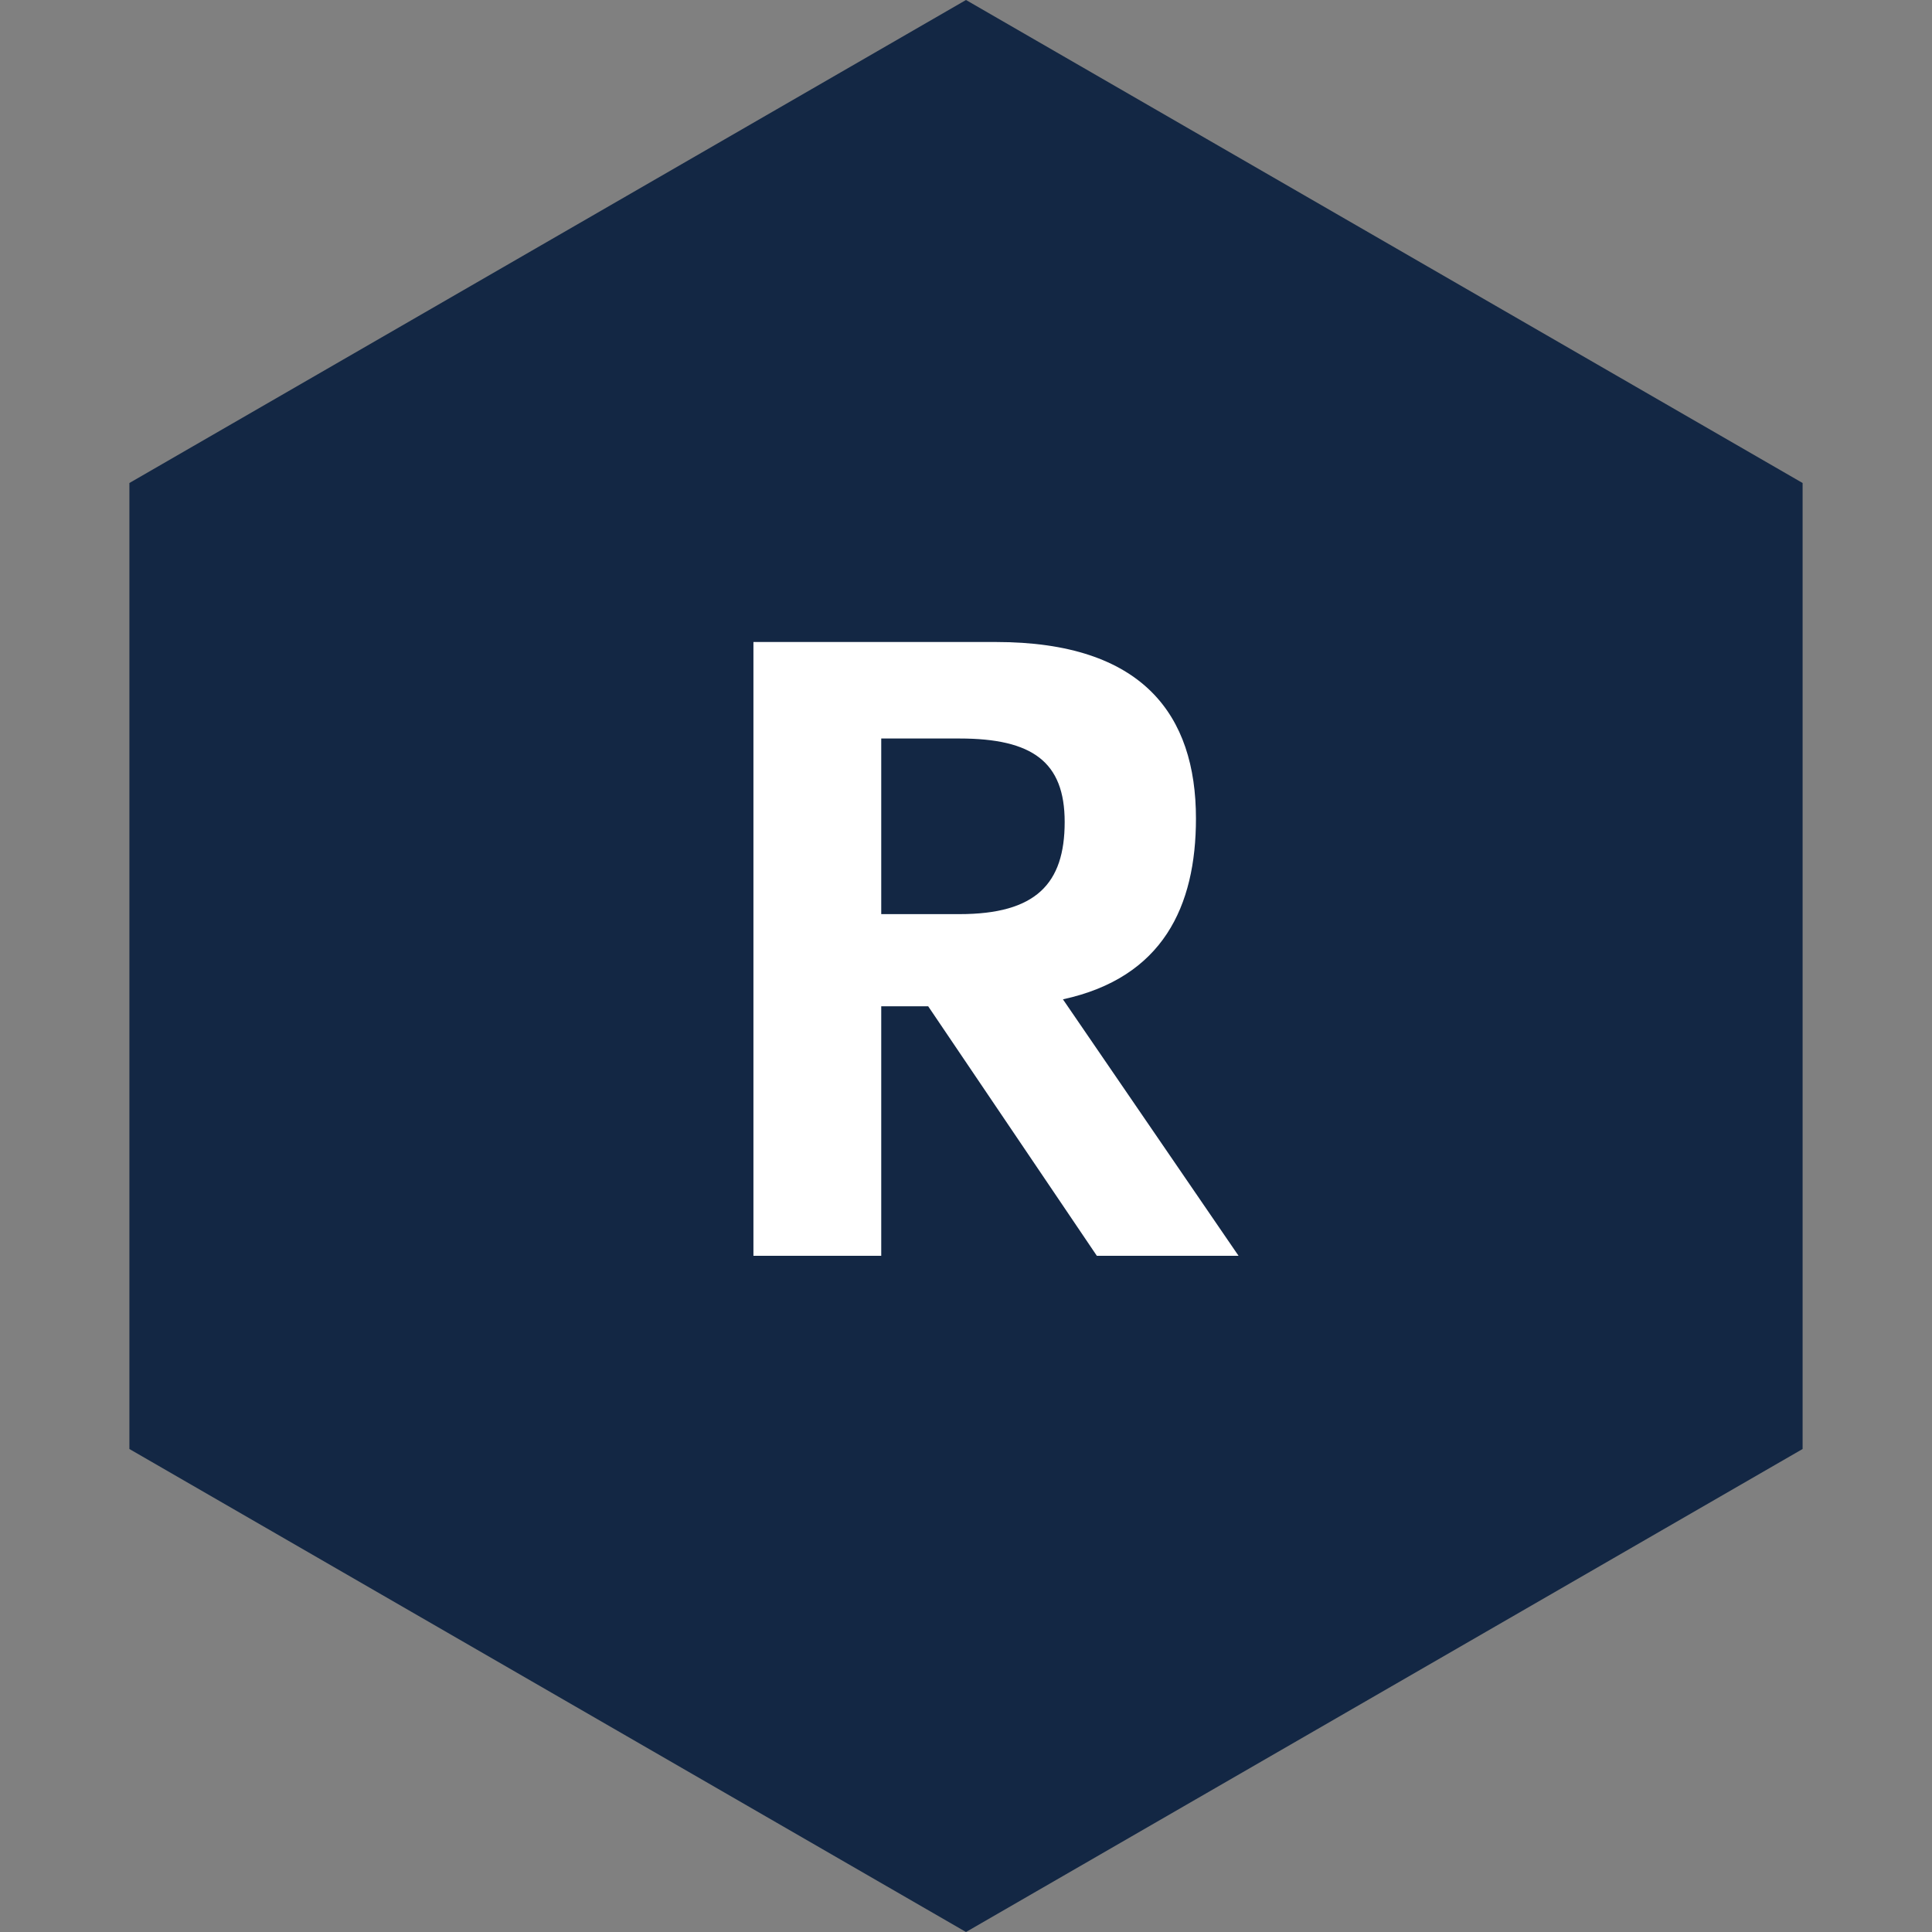
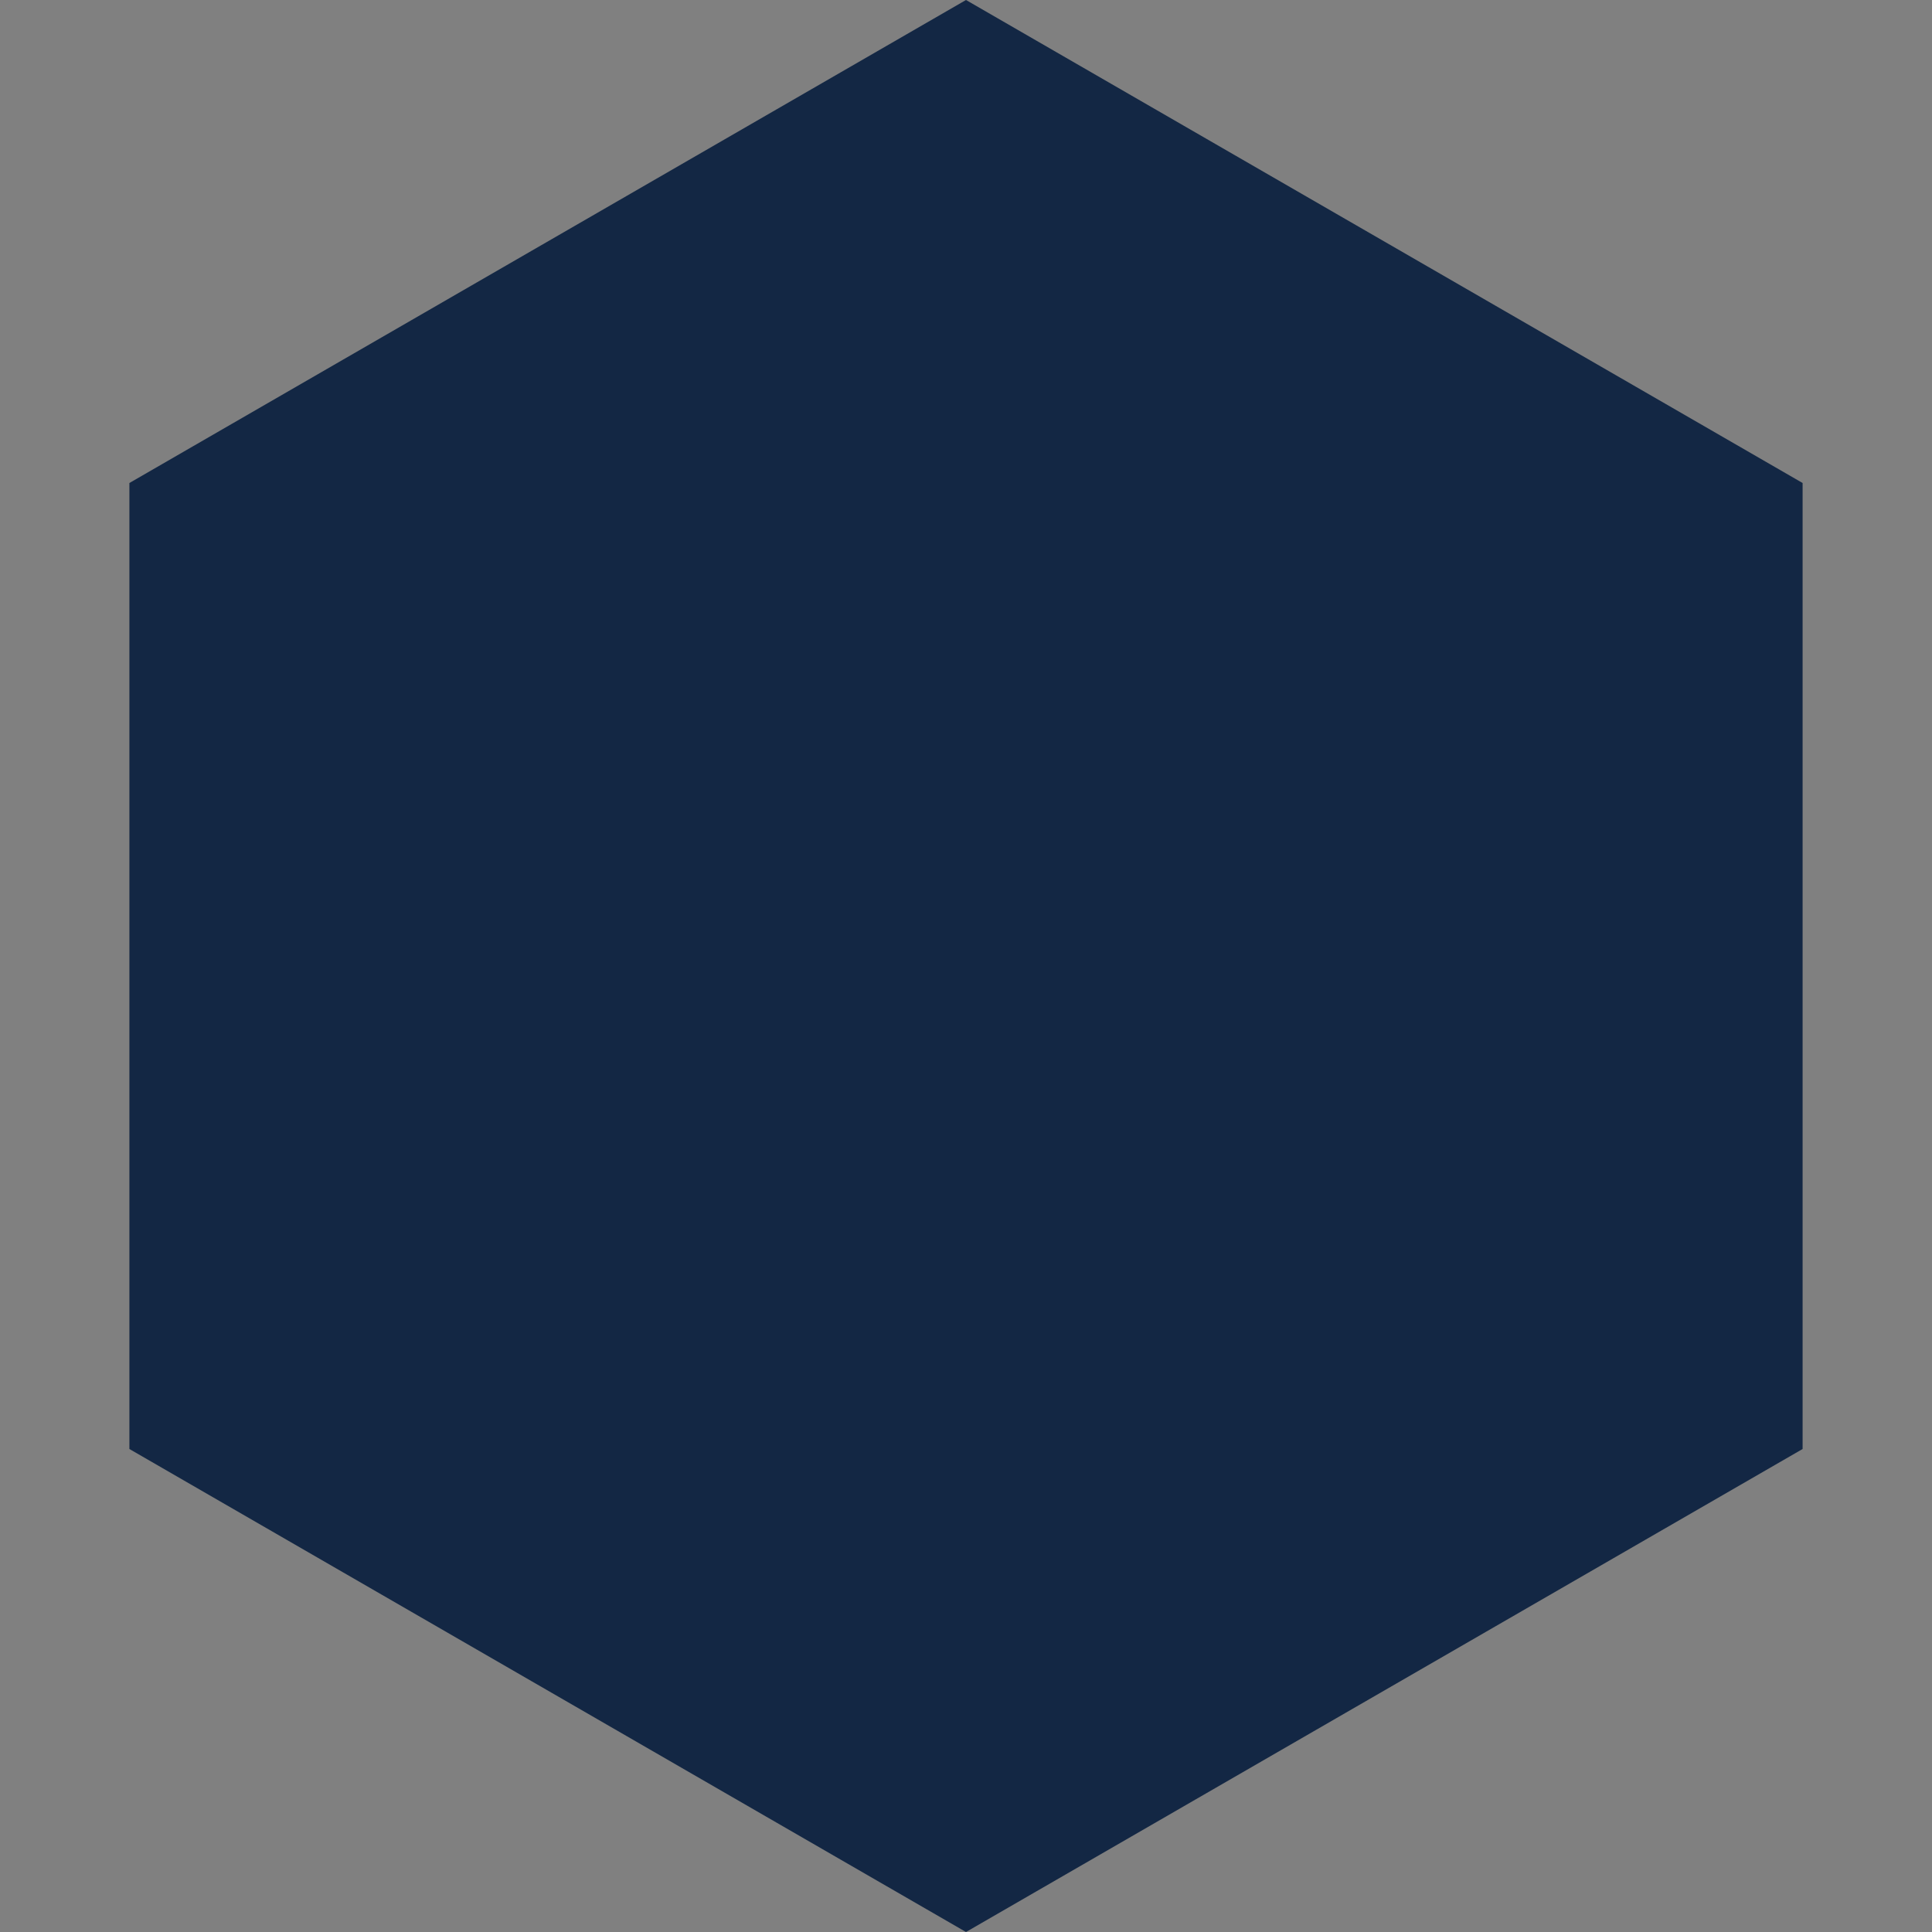
<svg xmlns="http://www.w3.org/2000/svg" width="40px" height="40px" viewBox="0 0 40 40" version="1.1">
  <rect x="0" y="0" width="40" height="40" fill="#808080" stroke="none" />
  <title>Risk-hex</title>
  <g id="Capabilities-Pages" stroke="none" stroke-width="1" fill="none" fill-rule="evenodd">
    <g id="Group-8-Copy">
      <polygon id="Polygon-Copy-3" fill="#132744" points="20 0 37.321 10 37.321 30 20 40 2.679 30 2.679 10" />
      <g id="R" transform="translate(15.599, 13.292)" fill="#FFFFFF" fill-rule="nonzero">
-         <path d="M7.11,12.708 L10.044,12.708 L6.408,7.398 C8.478,6.948 9.162,5.472 9.162,3.654 C9.162,1.512 8.064,0 5.022,0 L0,0 L0,12.708 L2.646,12.708 L2.646,7.542 L3.618,7.542 L7.11,12.708 Z M2.646,1.998 L4.266,1.998 C5.778,1.998 6.444,2.484 6.444,3.726 C6.444,5.004 5.85,5.634 4.266,5.634 L2.646,5.634 L2.646,1.998 Z" id="Shape" />
-       </g>
+         </g>
    </g>
  </g>
</svg>